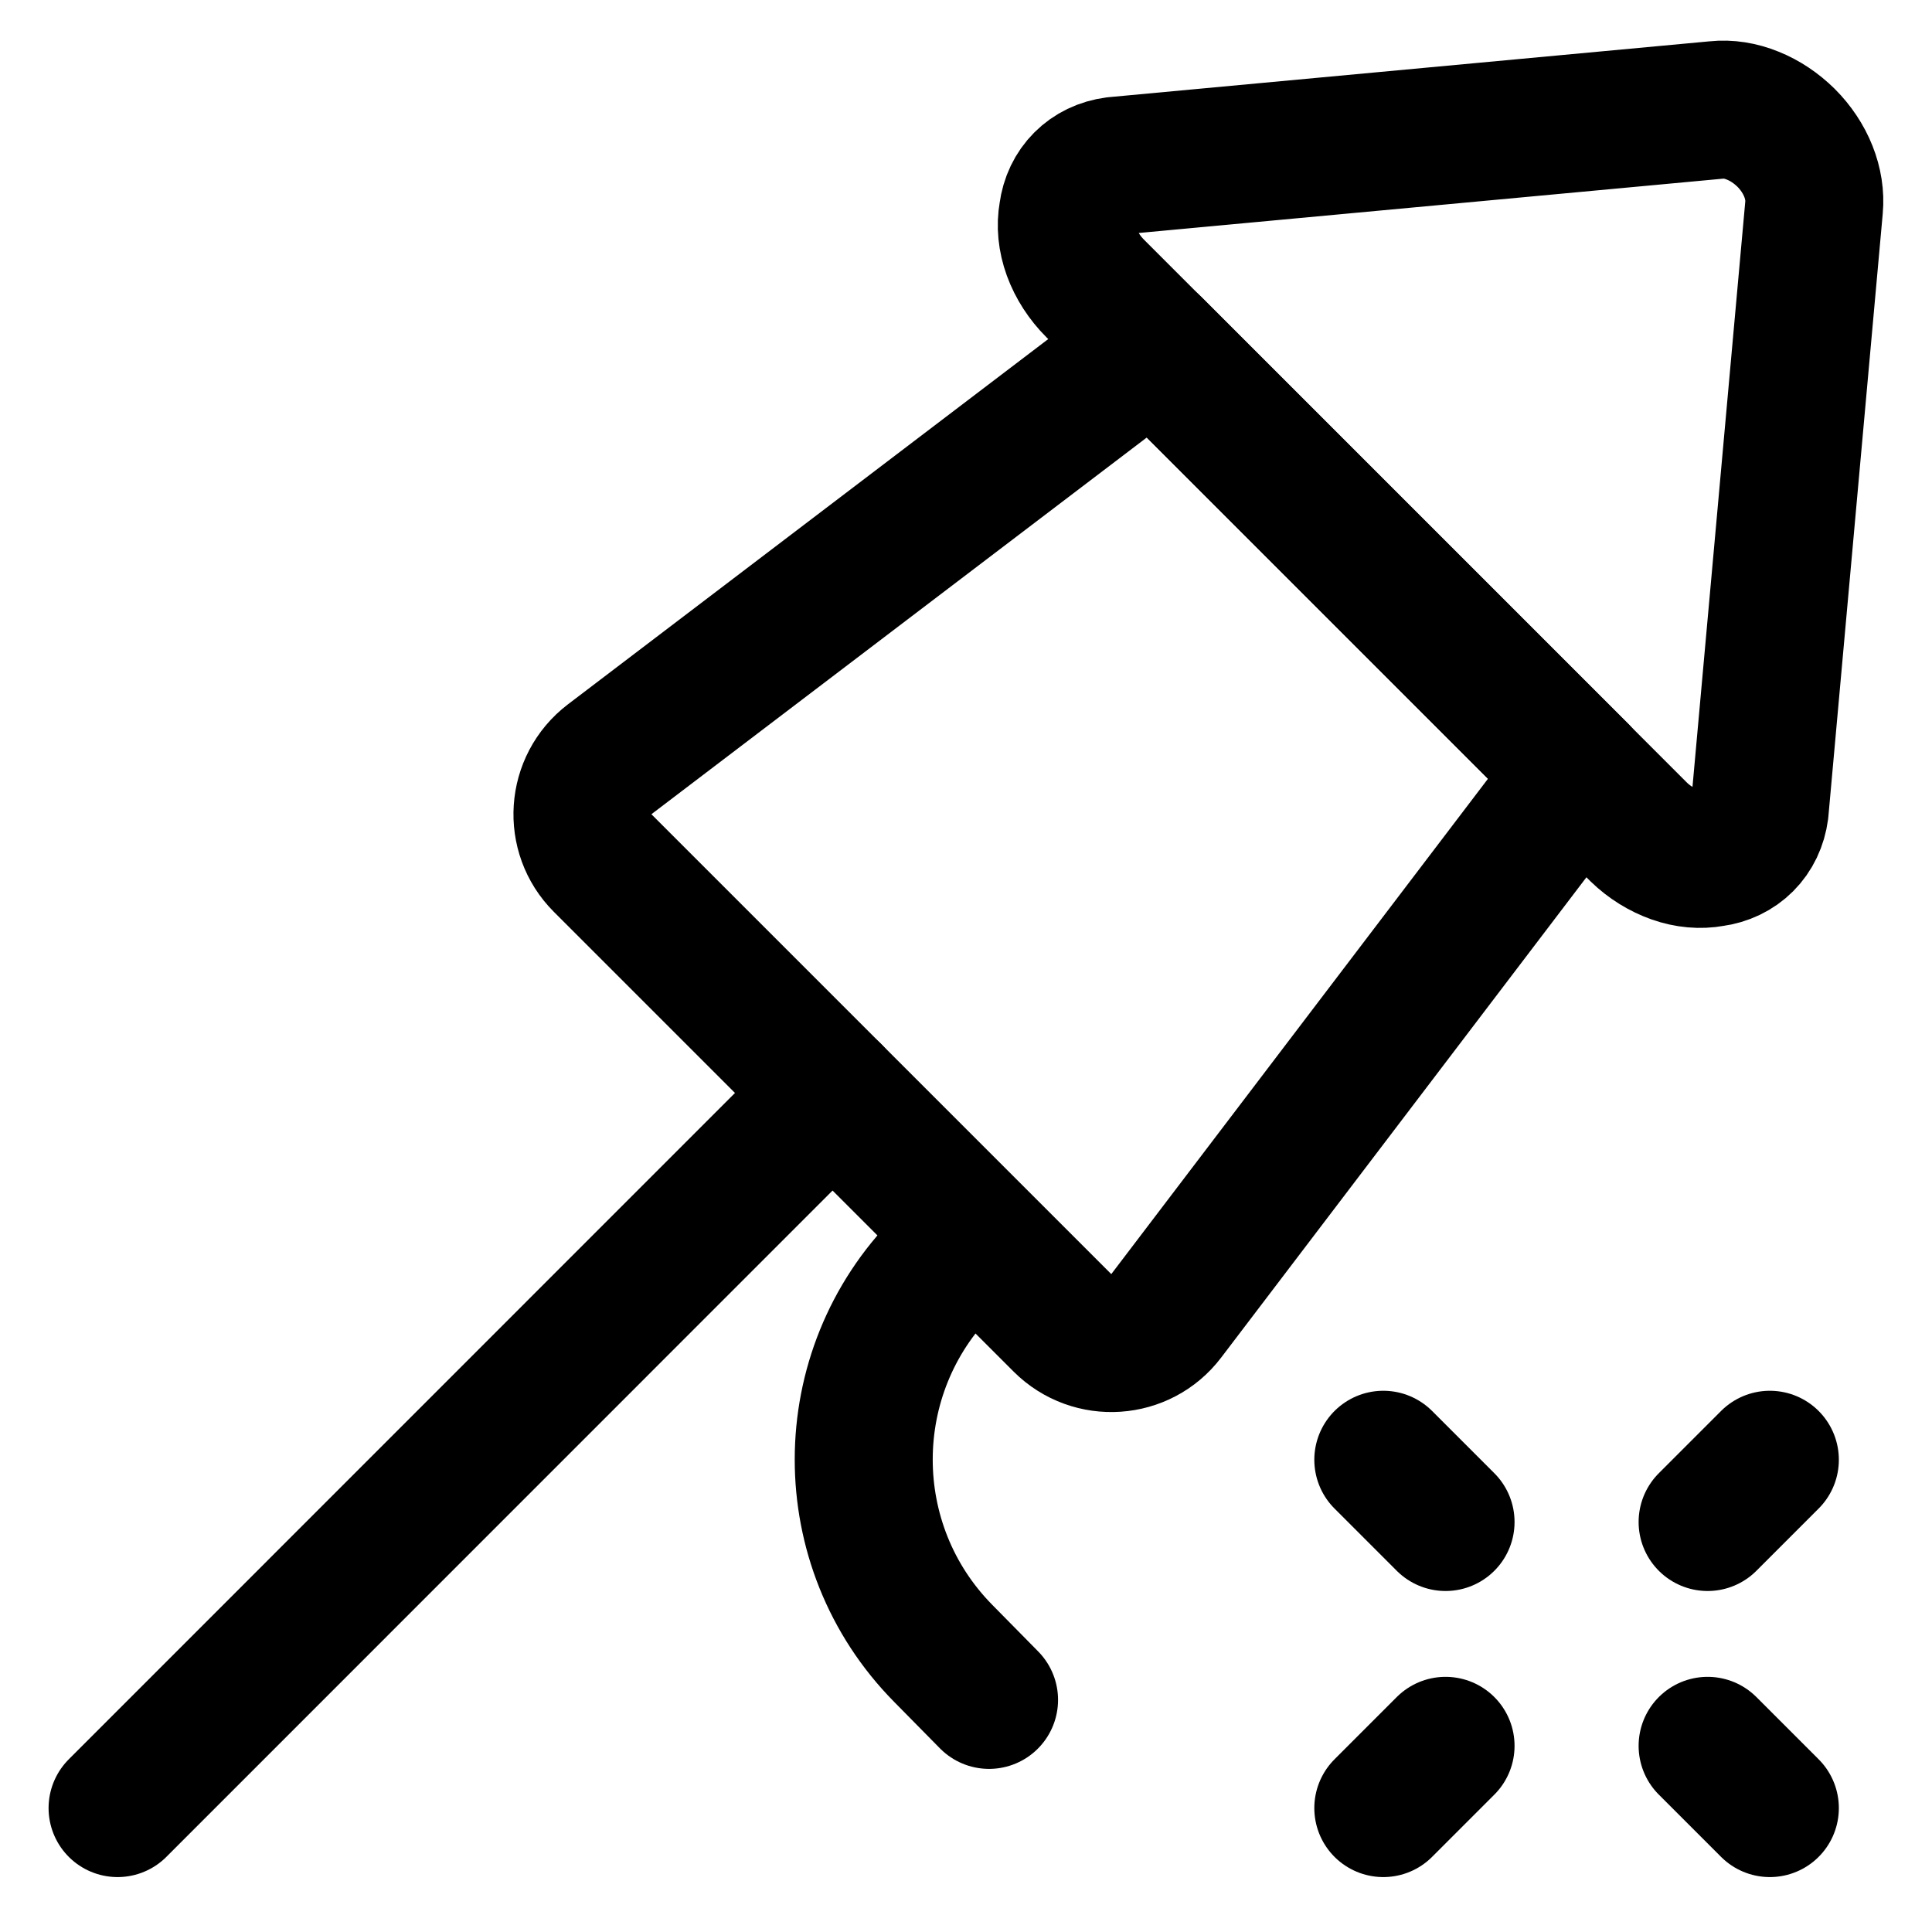
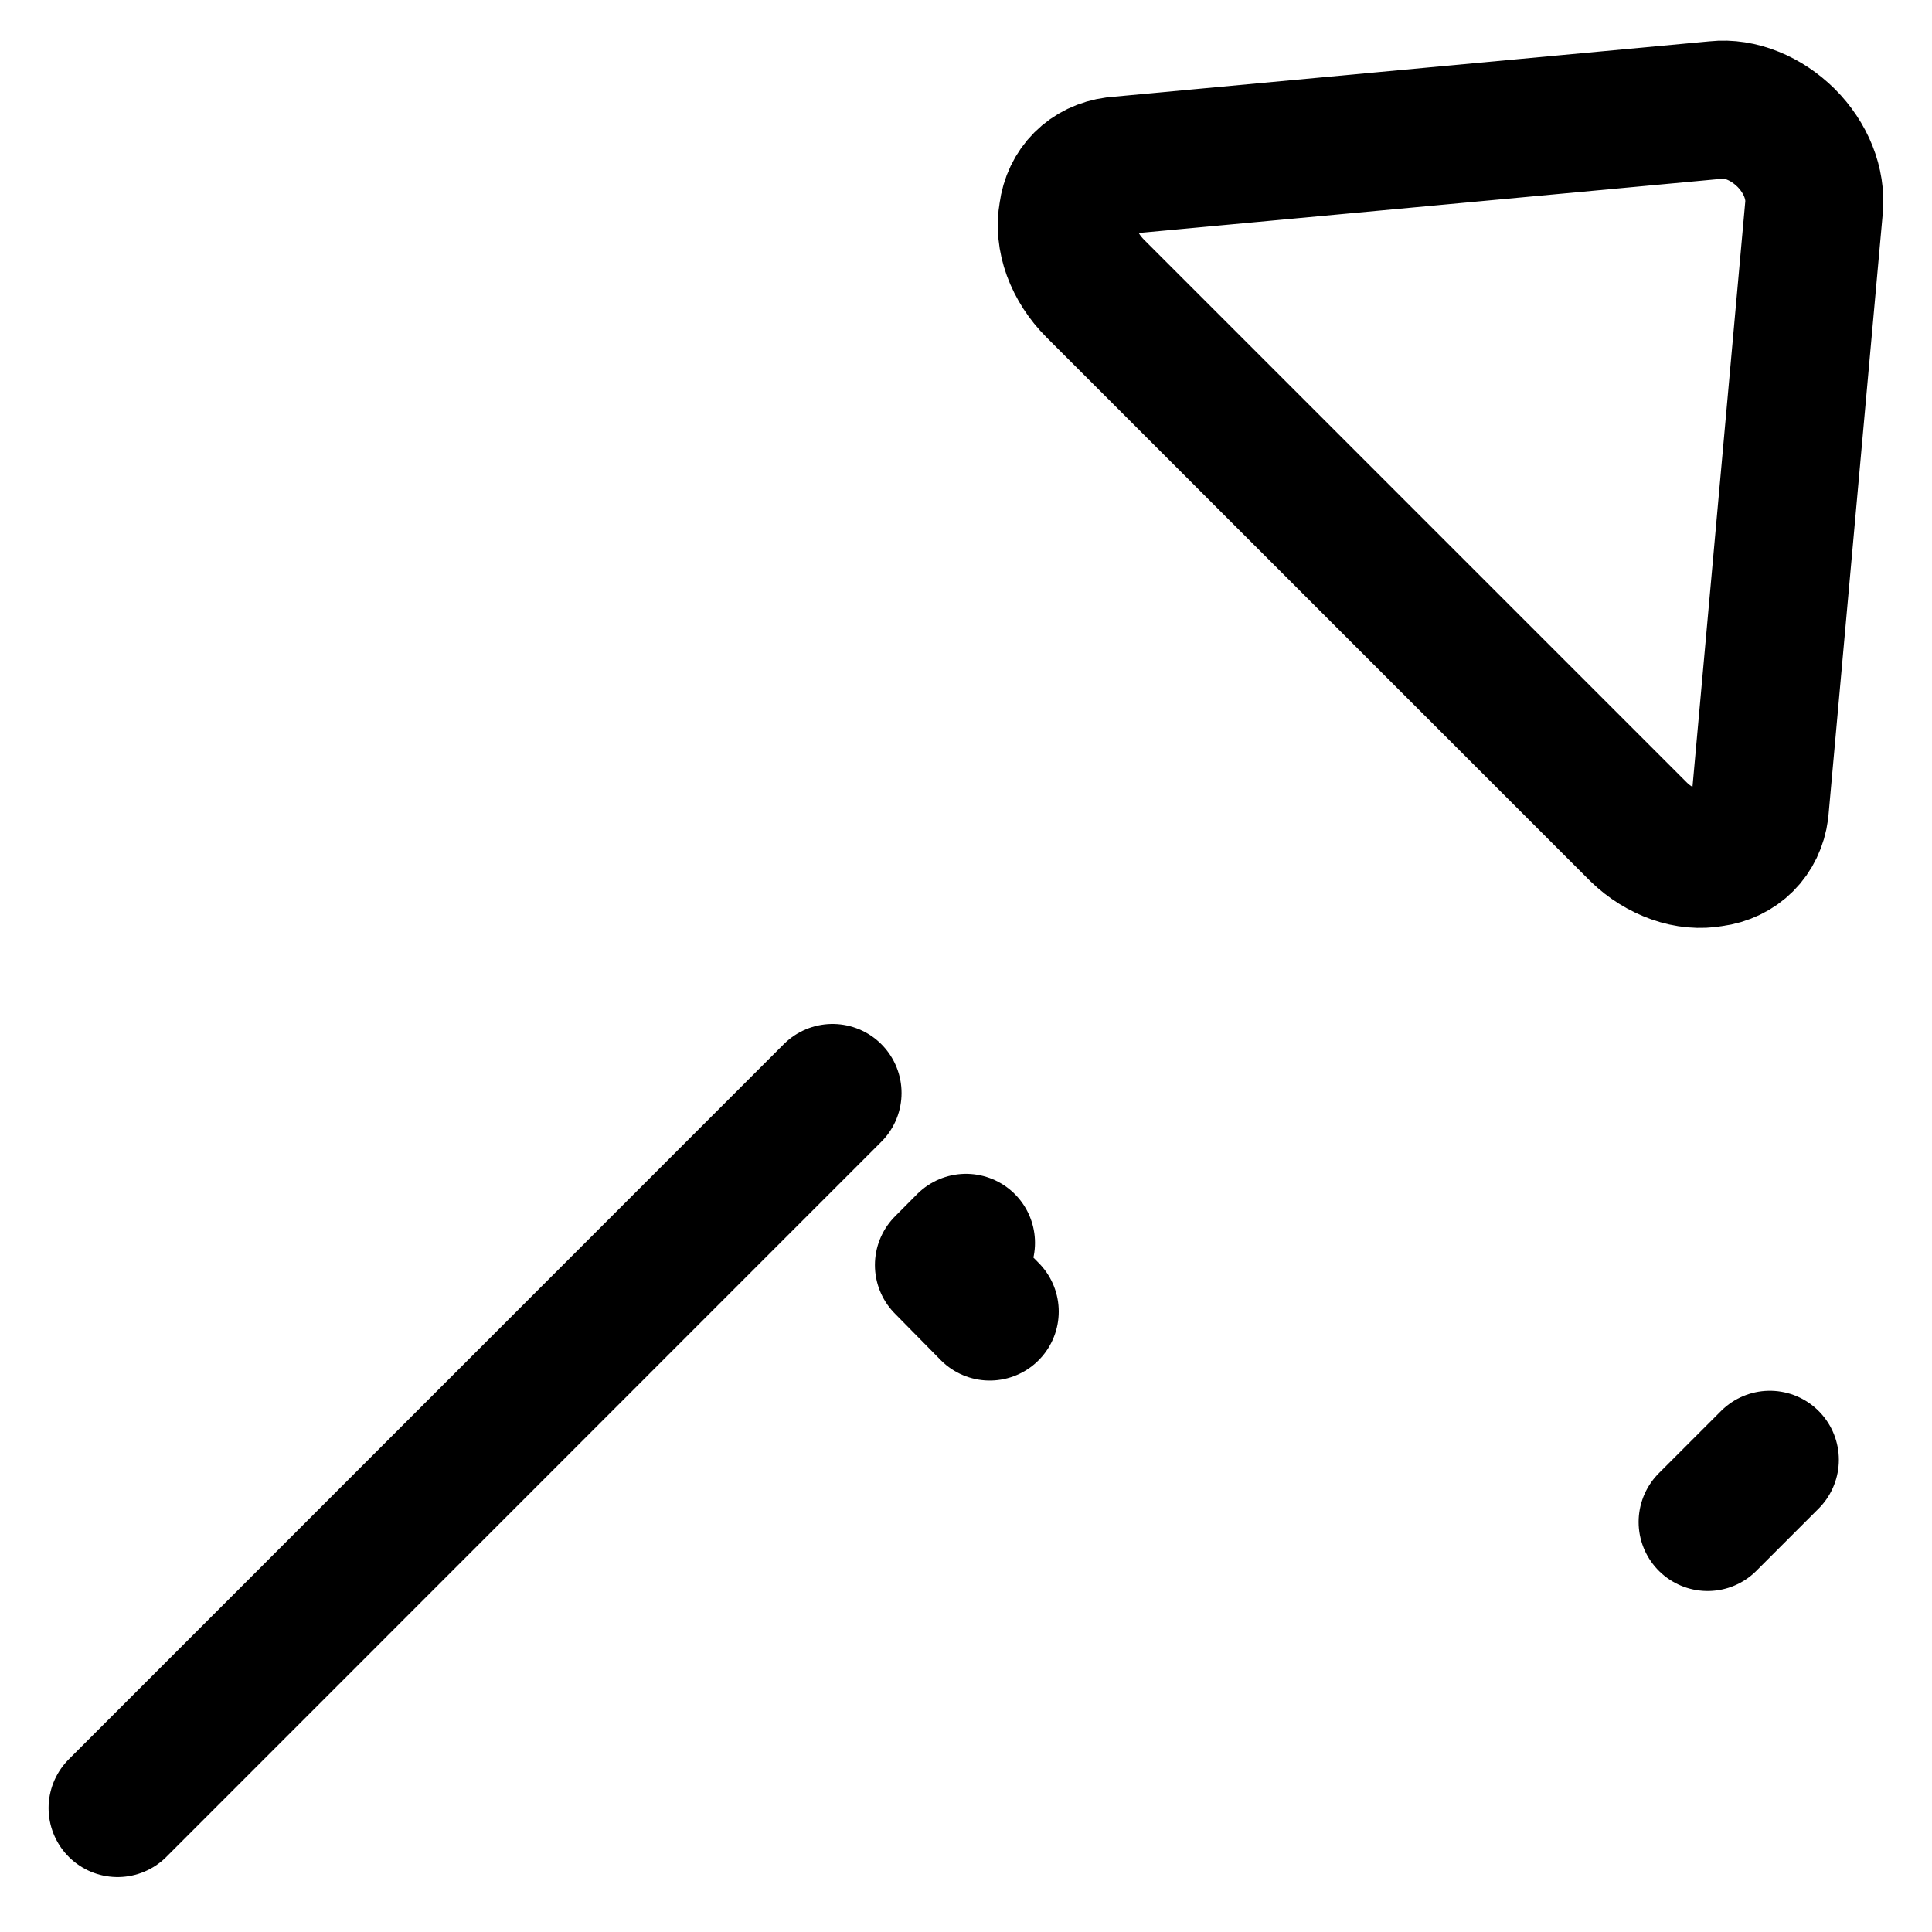
<svg xmlns="http://www.w3.org/2000/svg" fill="none" viewBox="0 0 14 14" id="Fireworks-Rocket--Streamline-Core">
  <desc>Fireworks Rocket Streamline Icon: https://streamlinehq.com</desc>
  <g id="fireworks-rocket--hobby-entertainment-party-fireworks-rocket">
    <path id="Vector 1875" stroke="#000000" stroke-linecap="round" stroke-linejoin="round" d="M6.033 7.92 0.852 13.102" stroke-width="1" />
-     <path id="Vector 1876" stroke="#000000" stroke-linecap="round" stroke-linejoin="round" d="m7 9.006 -0.16 0.161c-0.773 0.778 -0.775 2.034 -0.005 2.814l0.332 0.337" stroke-width="1" />
-     <path id="Rectangle 1681" stroke="#000000" stroke-linecap="round" stroke-linejoin="round" d="m8.355 2.508 3.09 3.09 -2.994 3.937c-0.183 0.241 -0.537 0.265 -0.752 0.051l-3.332 -3.332c-0.214 -0.214 -0.19 -0.568 0.051 -0.752l3.937 -2.994Z" stroke-width="1" />
+     <path id="Vector 1876" stroke="#000000" stroke-linecap="round" stroke-linejoin="round" d="m7 9.006 -0.16 0.161l0.332 0.337" stroke-width="1" />
    <path id="Vector" stroke="#000000" stroke-linecap="round" stroke-linejoin="round" d="M7.936 2.09c-0.076 -0.076 -0.135 -0.167 -0.17 -0.263 -0.035 -0.096 -0.044 -0.193 -0.028 -0.282 0.012 -0.091 0.05 -0.171 0.111 -0.232 0.06 -0.06 0.14 -0.099 0.232 -0.111L12.438 0.797c0.084 -0.009 0.175 0.005 0.263 0.041 0.088 0.035 0.171 0.091 0.242 0.161 0.07 0.07 0.126 0.154 0.161 0.242 0.035 0.088 0.049 0.179 0.041 0.263l-0.394 4.369c-0.012 0.091 -0.05 0.171 -0.111 0.232 -0.06 0.06 -0.14 0.099 -0.232 0.111 -0.086 0.016 -0.181 0.008 -0.274 -0.025 -0.093 -0.033 -0.183 -0.088 -0.258 -0.161L7.936 2.09Z" stroke-width="1" />
-     <path id="Vector 1877" stroke="#000000" stroke-linecap="round" stroke-linejoin="round" d="m10.024 10.578 0.451 0.451" stroke-width="1" />
    <path id="Vector 1878" stroke="#000000" stroke-linecap="round" stroke-linejoin="round" d="m12.825 10.578 -0.451 0.451" stroke-width="1" />
-     <path id="Vector 1879" stroke="#000000" stroke-linecap="round" stroke-linejoin="round" d="m10.024 13.102 0.451 -0.451" stroke-width="1" />
-     <path id="Vector 1880" stroke="#000000" stroke-linecap="round" stroke-linejoin="round" d="m12.825 13.102 -0.451 -0.451" stroke-width="1" />
  </g>
</svg>